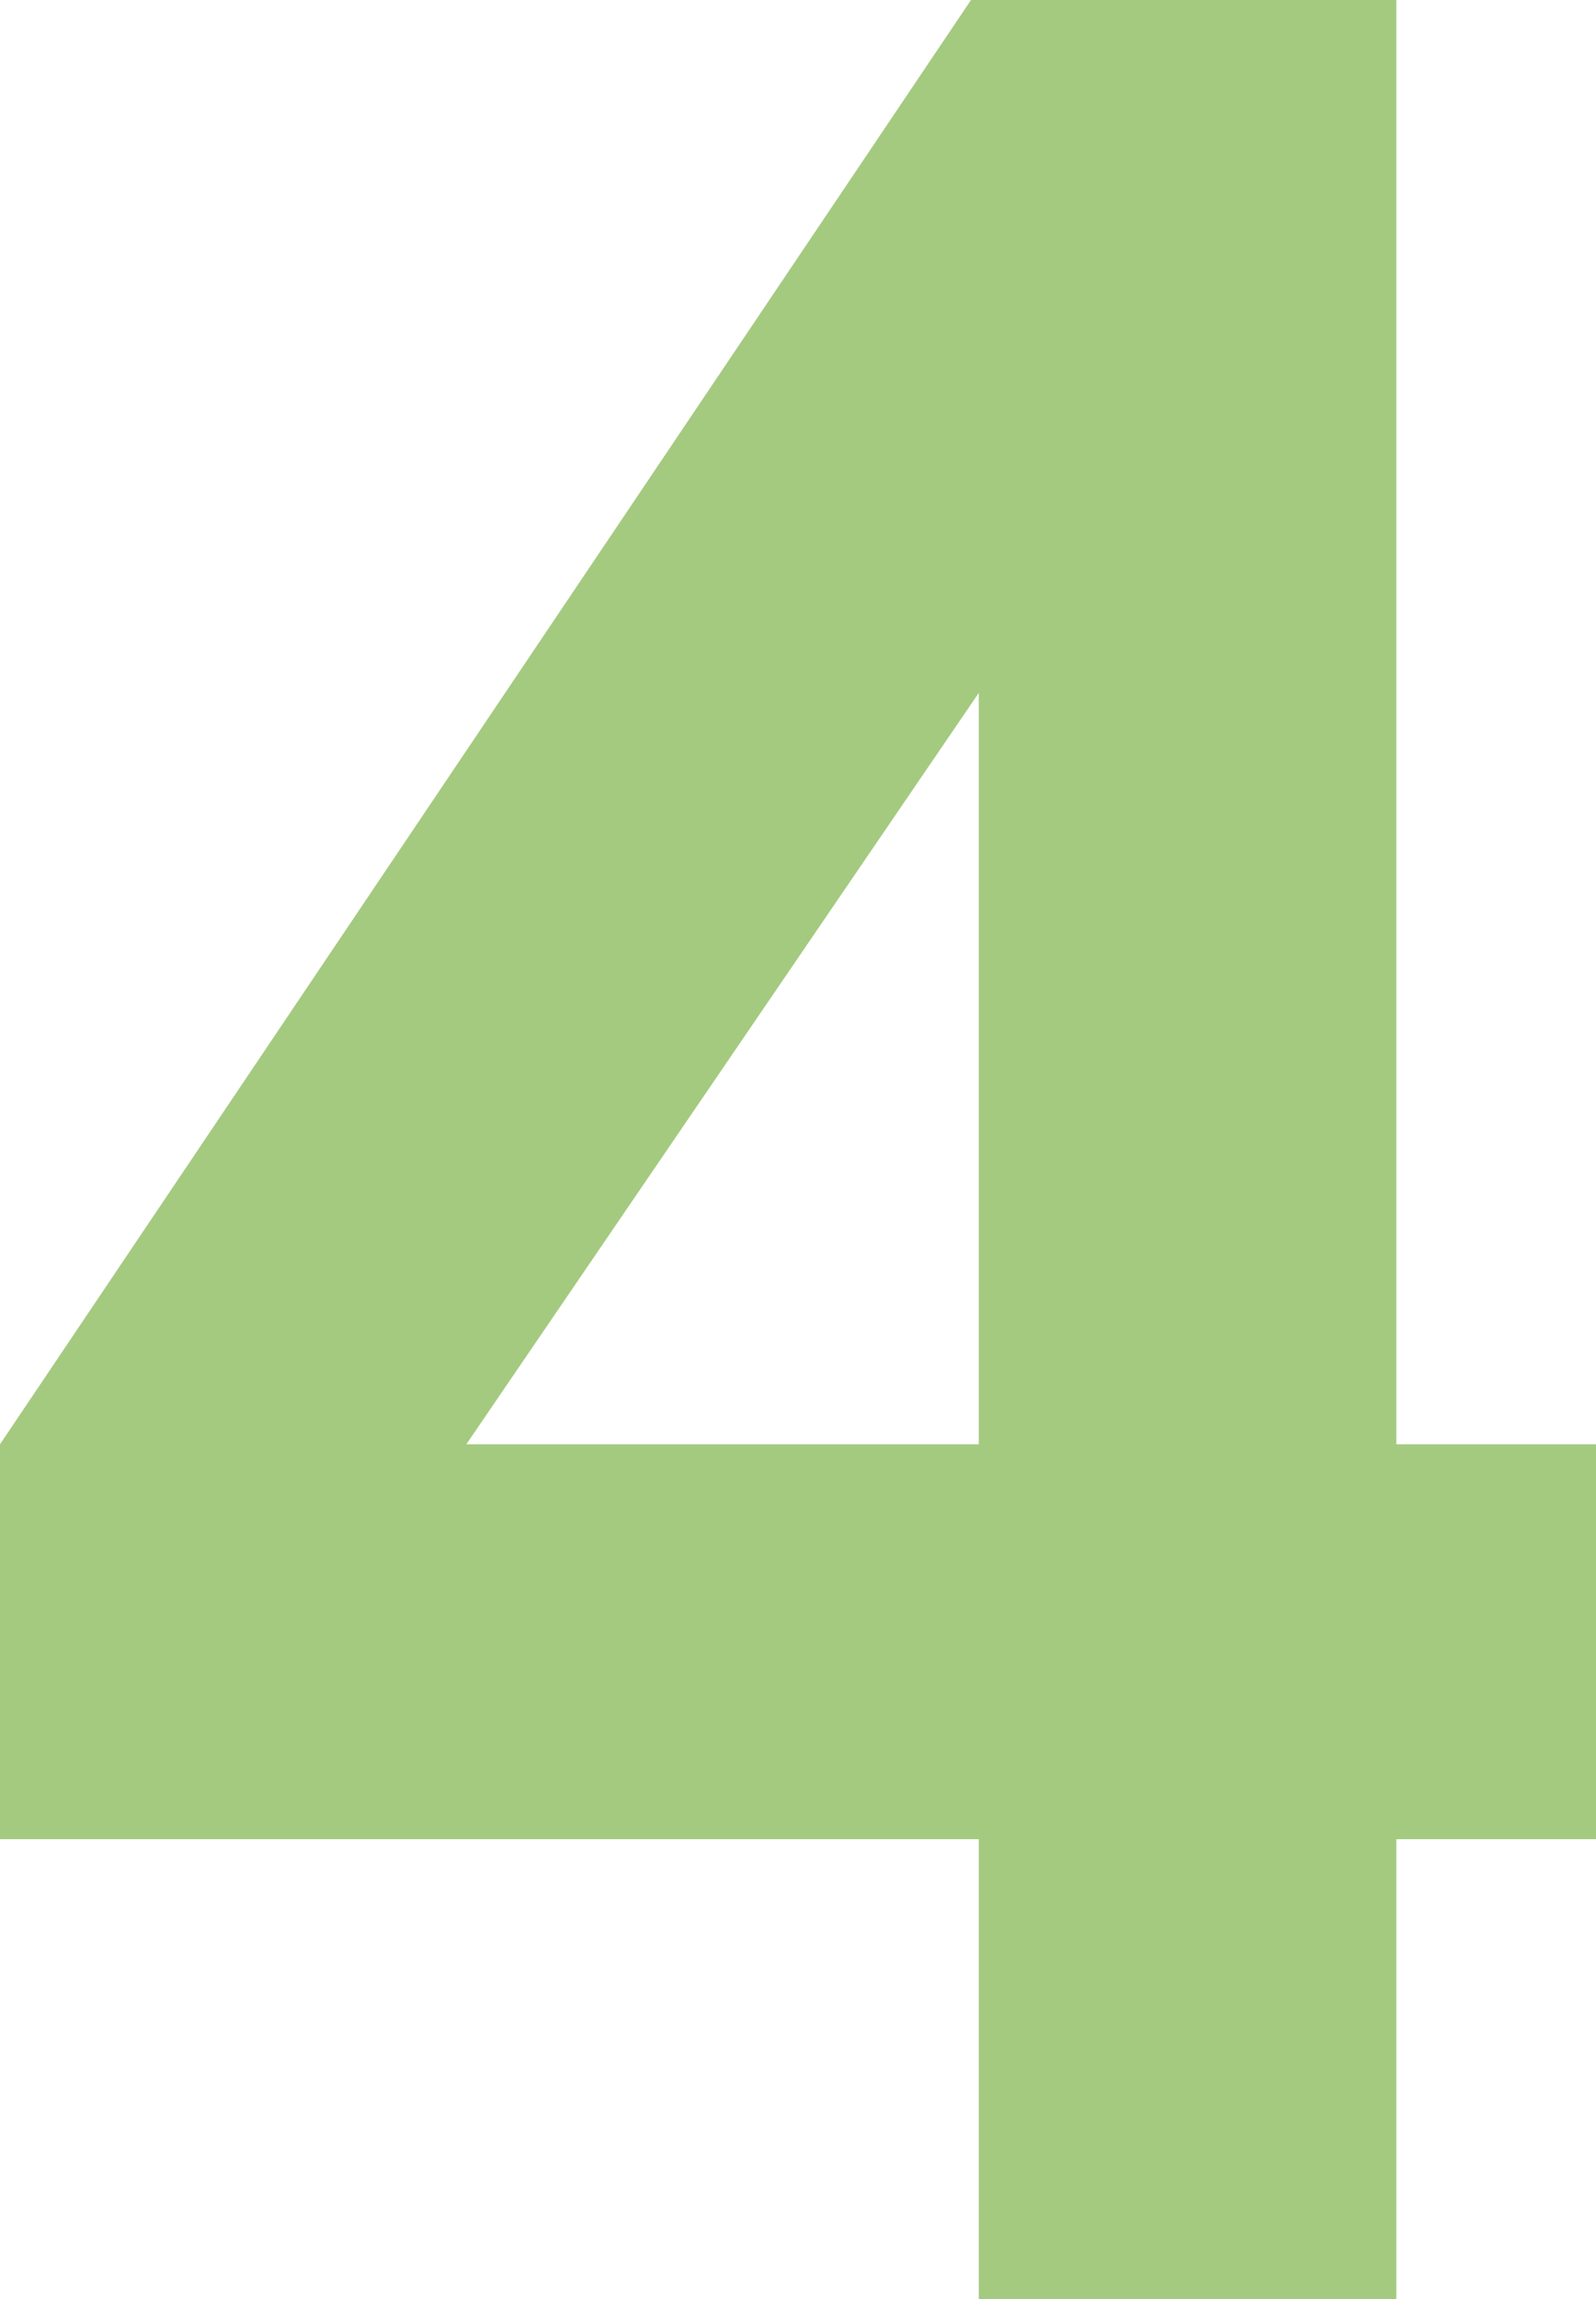
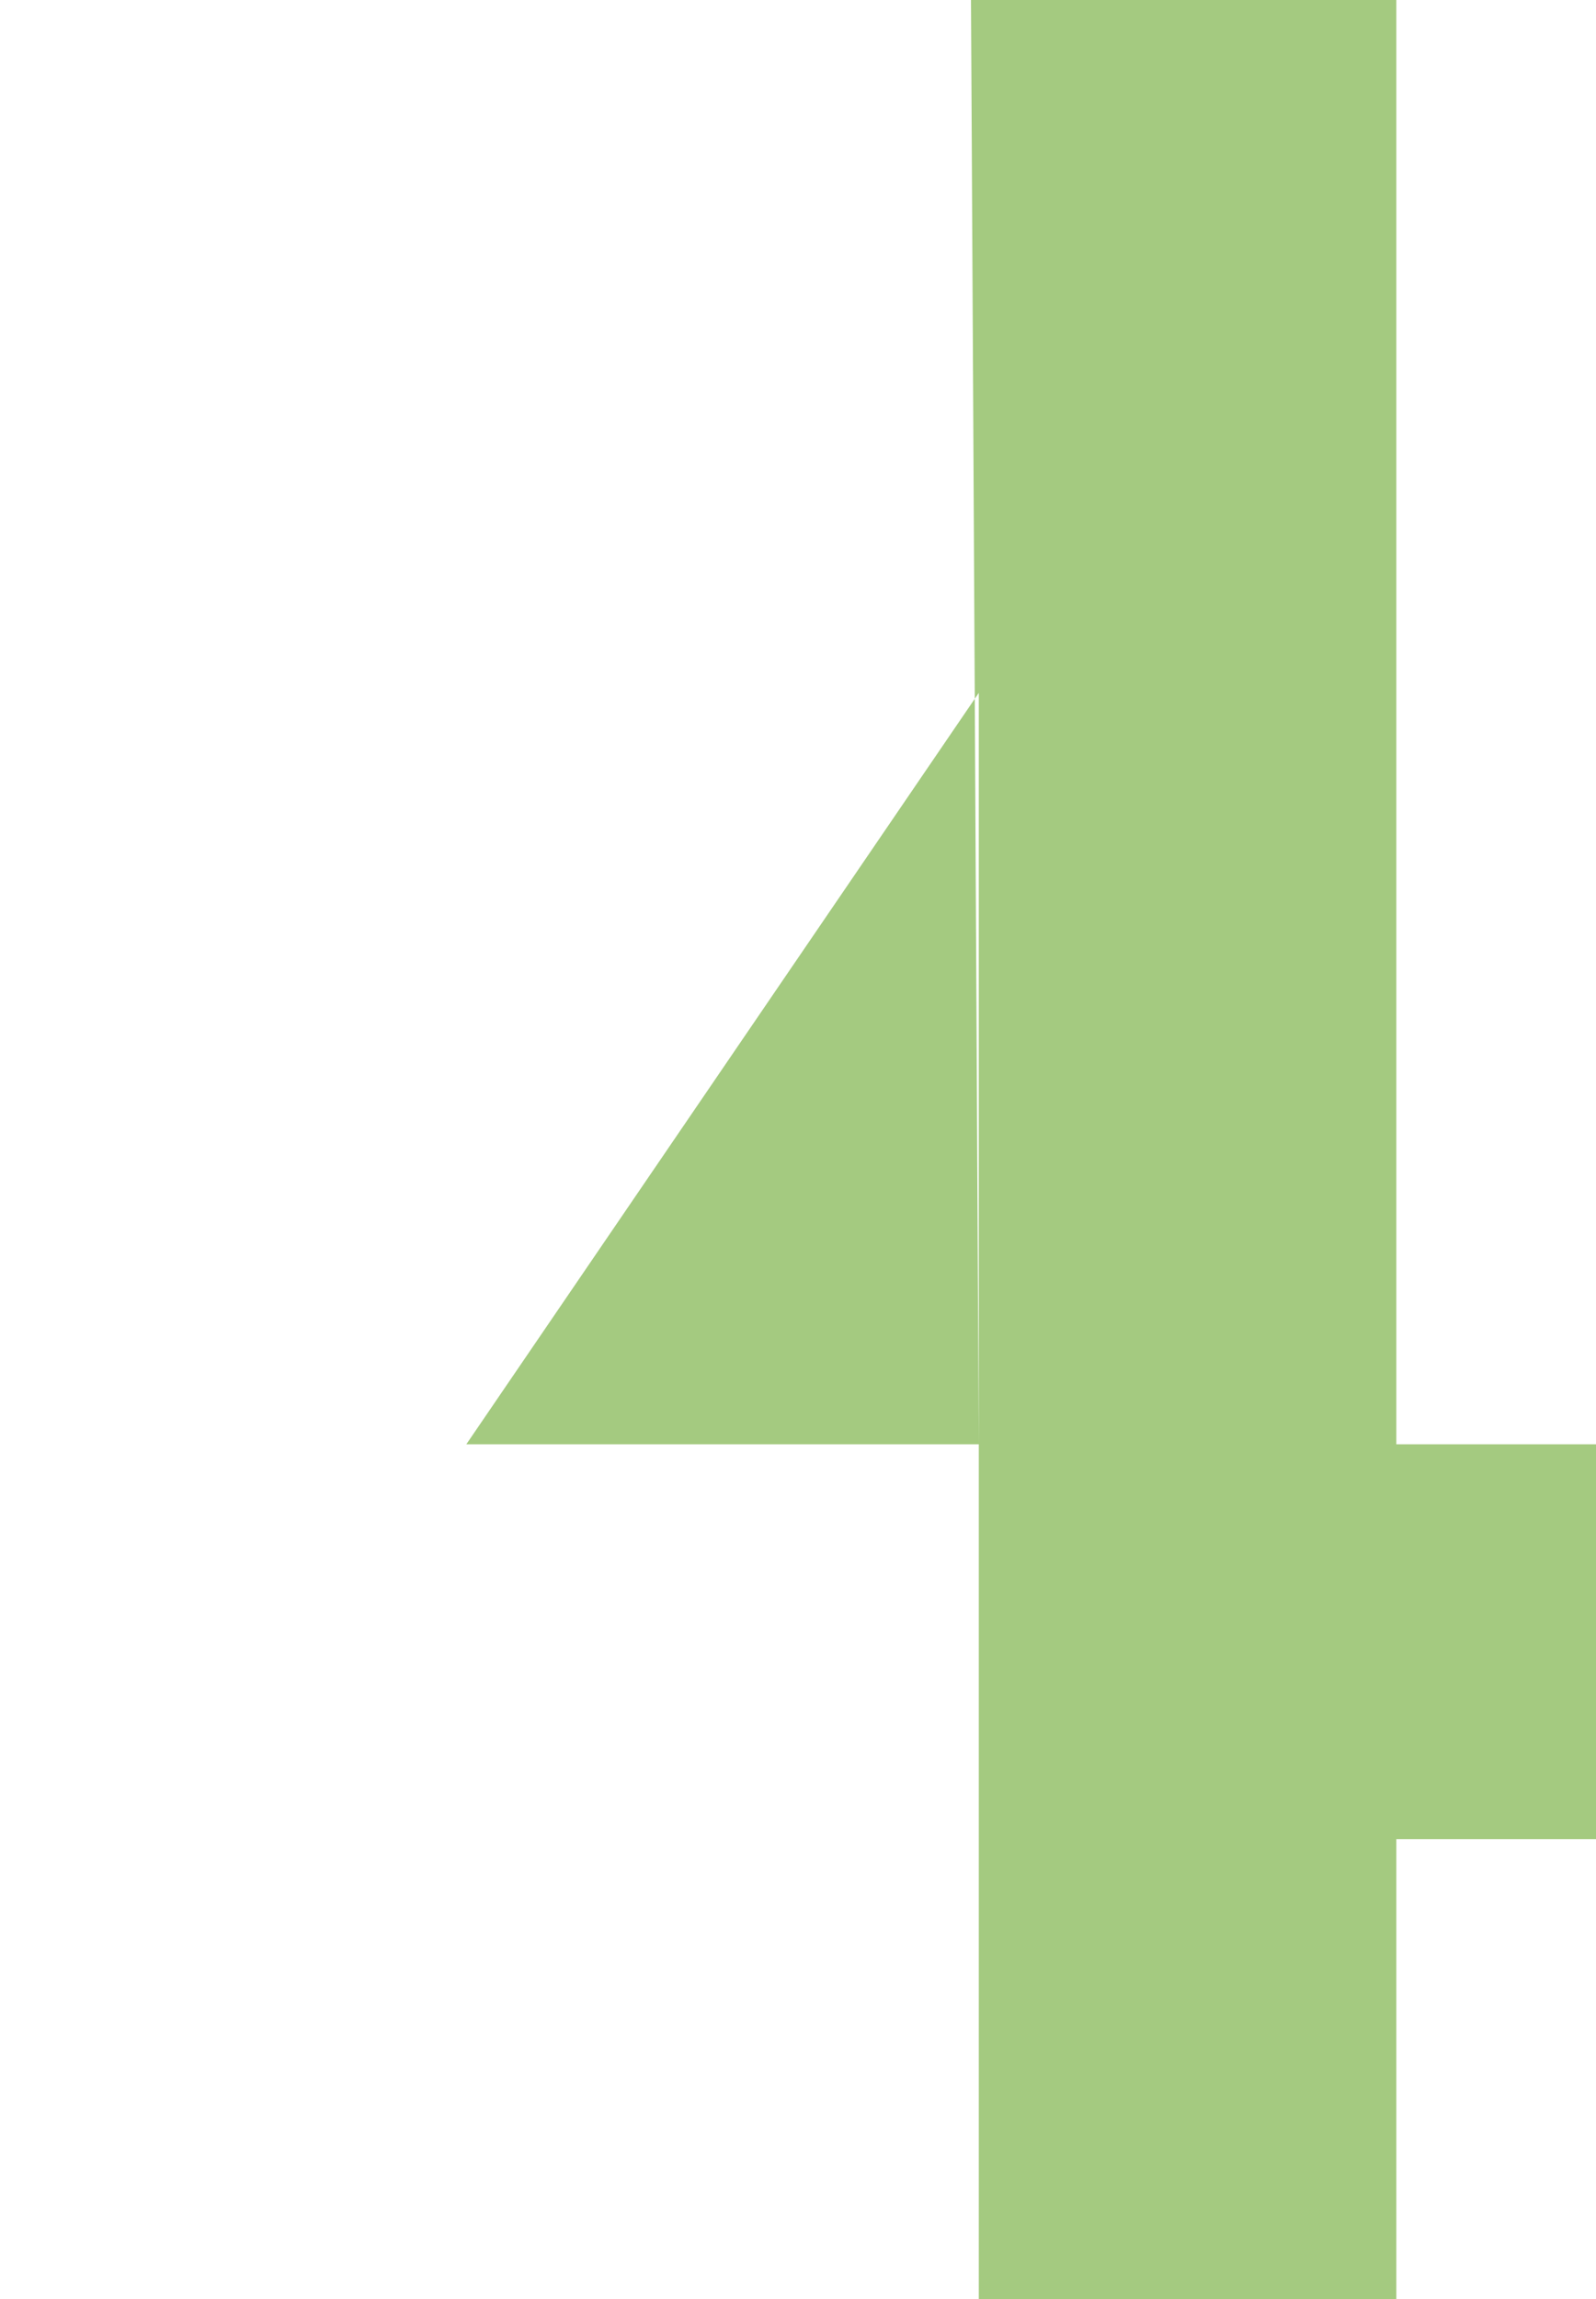
<svg xmlns="http://www.w3.org/2000/svg" id="_レイヤー_2" width="24.54" height="35.34" viewBox="0 0 24.54 35.34">
  <defs>
    <style>.cls-1{fill:#a4ca80;}</style>
  </defs>
  <g id="_レイヤー_1-2">
-     <path class="cls-1" d="M14.93,0h6.54v22.2h3.07v6.07h-3.07v7.08h-6.42v-7.08H0v-6.07L14.93,0ZM15.05,22.2v-11.55l-7.88,11.55h7.88Z" />
+     <path class="cls-1" d="M14.93,0h6.54v22.2h3.07v6.07h-3.07v7.08h-6.42v-7.08v-6.07L14.93,0ZM15.05,22.2v-11.55l-7.88,11.55h7.88Z" />
  </g>
</svg>